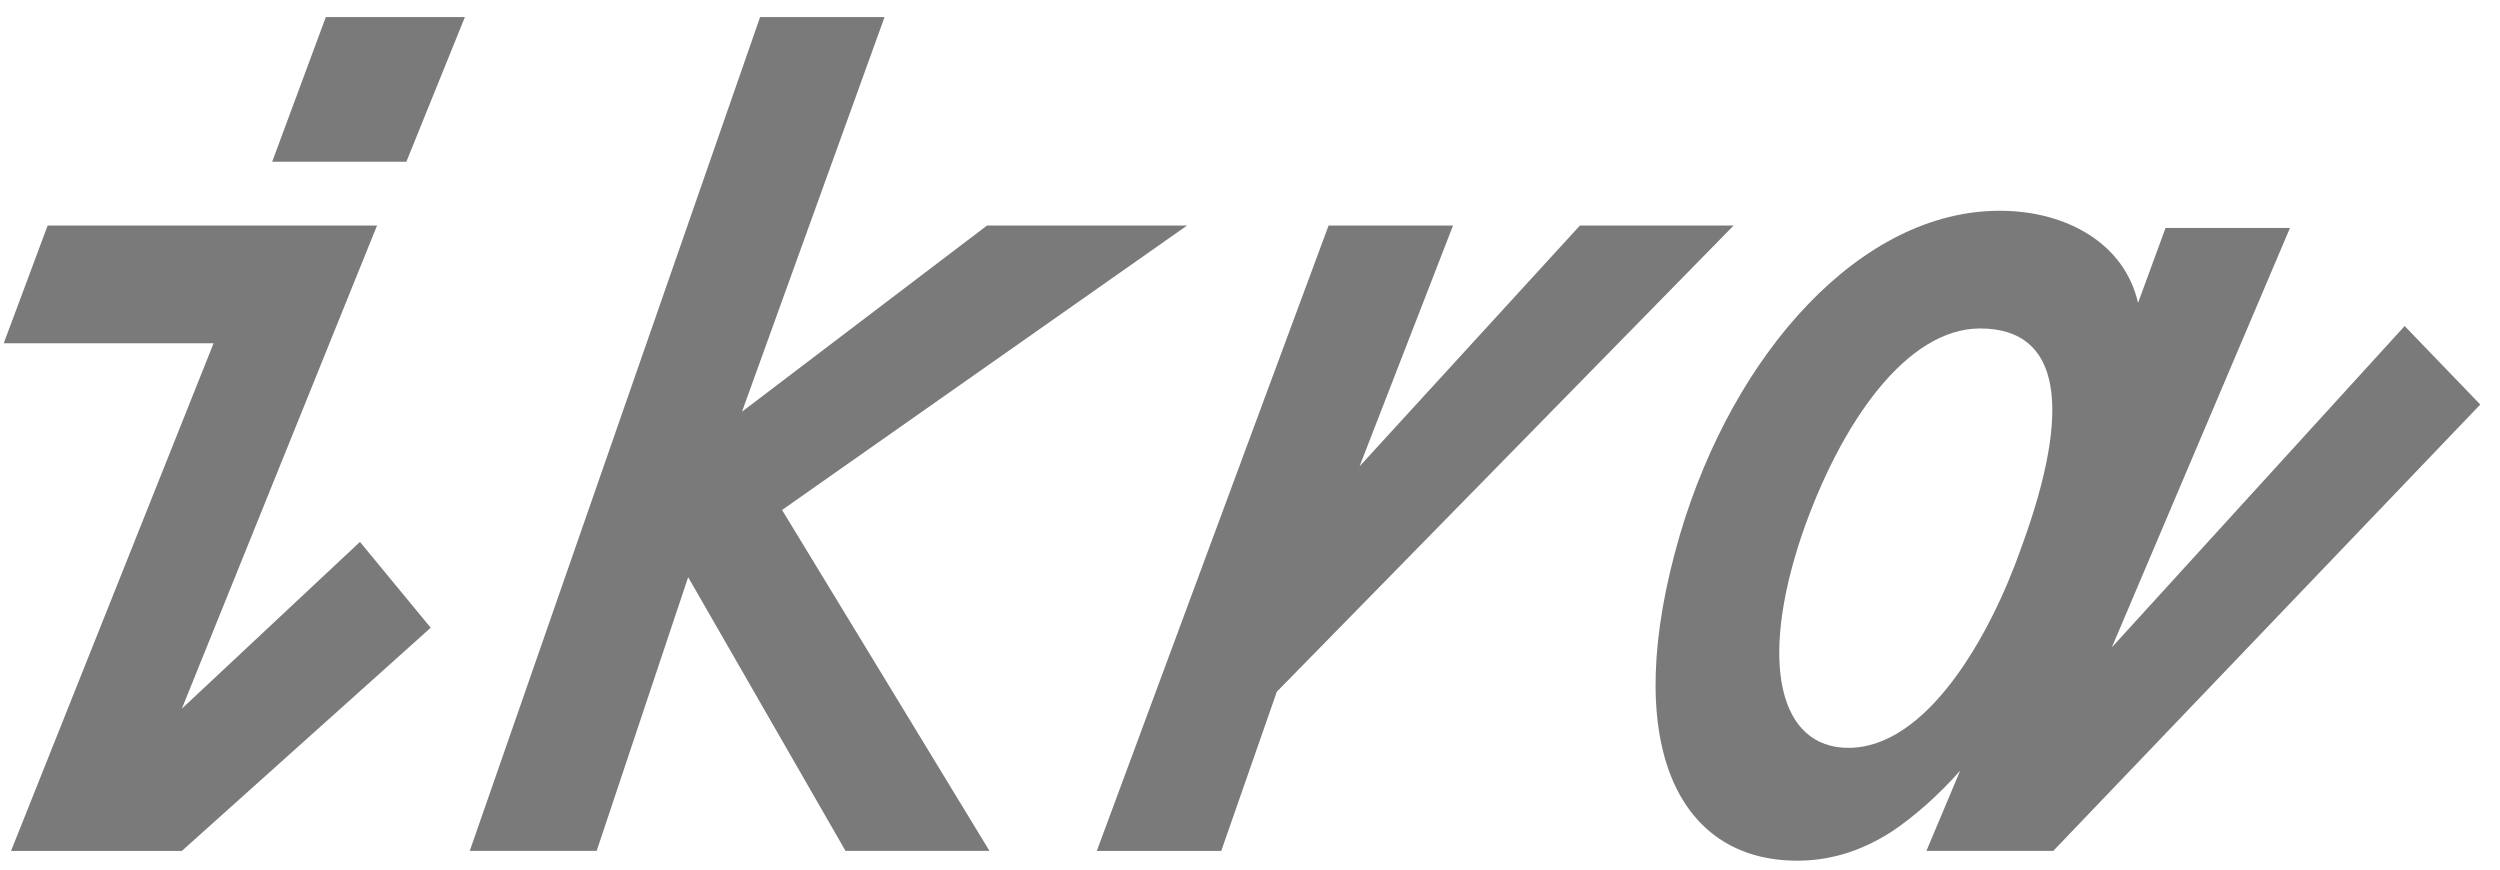
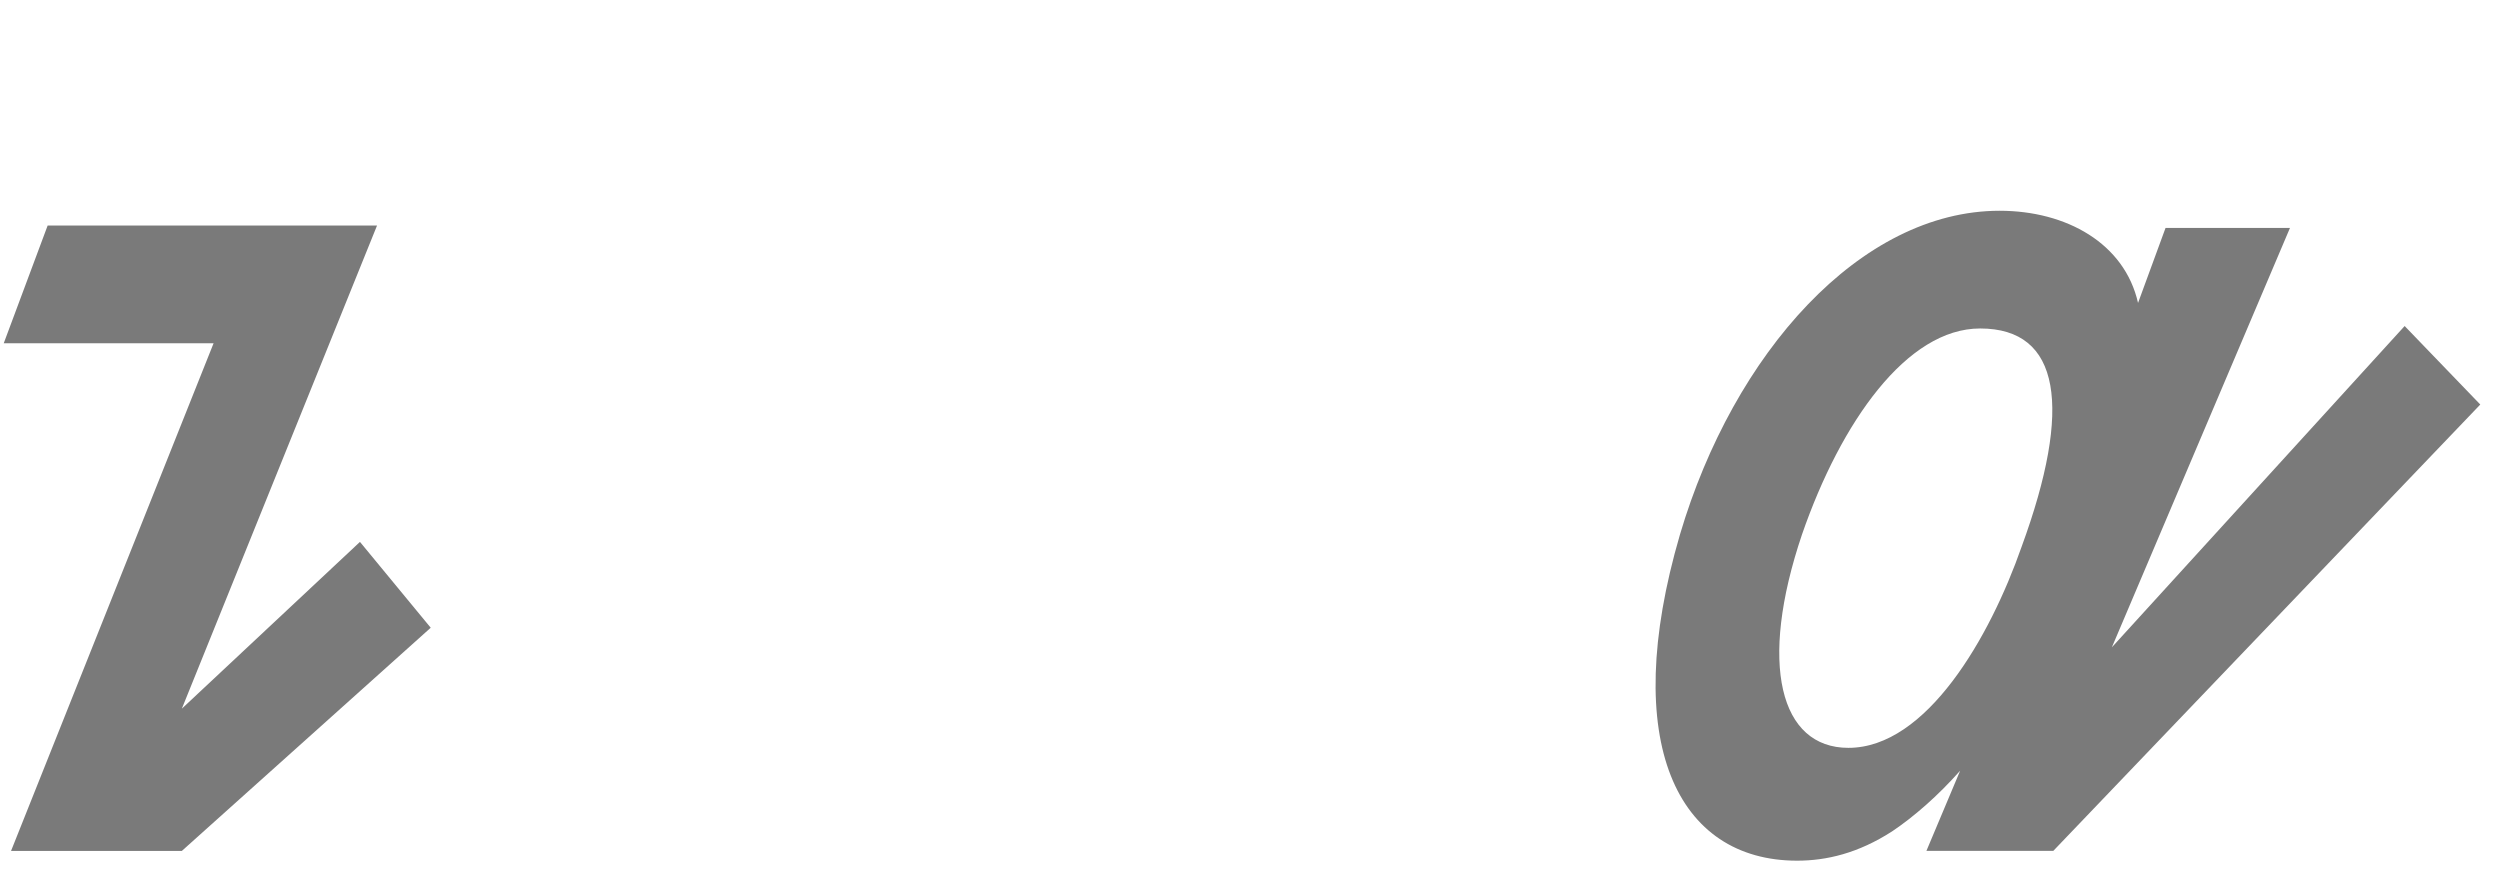
<svg xmlns="http://www.w3.org/2000/svg" width="115" height="40" viewBox="0 0 115 40" fill="none">
  <g clip-path="url(#clip0_474_11486)">
    <path d="M110.614 14.997L97.146 29.776L105.339 10.485H99.615L98.35 13.935C97.729 11.191 95.05 9.695 91.983 9.695C85.585 9.695 79.749 16.238 77.279 24.587C74.474 34.176 77.167 39.591 82.666 39.591C84.013 39.591 85.473 39.253 87.044 38.238C88.038 37.571 89.154 36.598 90.167 35.452L88.615 39.14H94.452L114.093 18.608L110.614 14.997ZM85.025 34.401C81.882 34.401 80.872 30.565 82.892 24.586C84.688 19.397 87.719 15.11 91.086 15.11C94.79 15.11 95.35 18.721 92.994 25.15C91.534 29.325 88.616 34.401 85.025 34.401Z" fill="#7A7A7A" />
    <path d="M8.365 32.598L17.344 10.374H2.192L0.172 15.79H9.825L0.508 39.142H8.365L19.813 28.876L16.558 24.927L8.365 32.598Z" fill="#7A7A7A" />
-     <path d="M12.52 7.44H18.692L21.386 0.784H14.989L12.52 7.44Z" fill="#7A7A7A" />
-     <path d="M54.607 10.373H45.404L34.132 18.937L40.69 0.784H34.965L21.609 39.141H27.446L31.655 26.55L38.894 39.141H45.516L35.975 23.459L54.607 10.373Z" fill="#7A7A7A" />
-     <path d="M79.747 10.374H72.676L62.54 21.452L66.84 10.374H61.115L50.453 39.142H56.177L58.734 31.819L79.747 10.374Z" fill="#7A7A7A" />
  </g>
  <defs>
    <clipPath id="clip0_474_11486">
      <rect width="113.92" height="38.808" fill="white" transform="translate(0.172 0.784)" />
    </clipPath>
  </defs>
</svg>